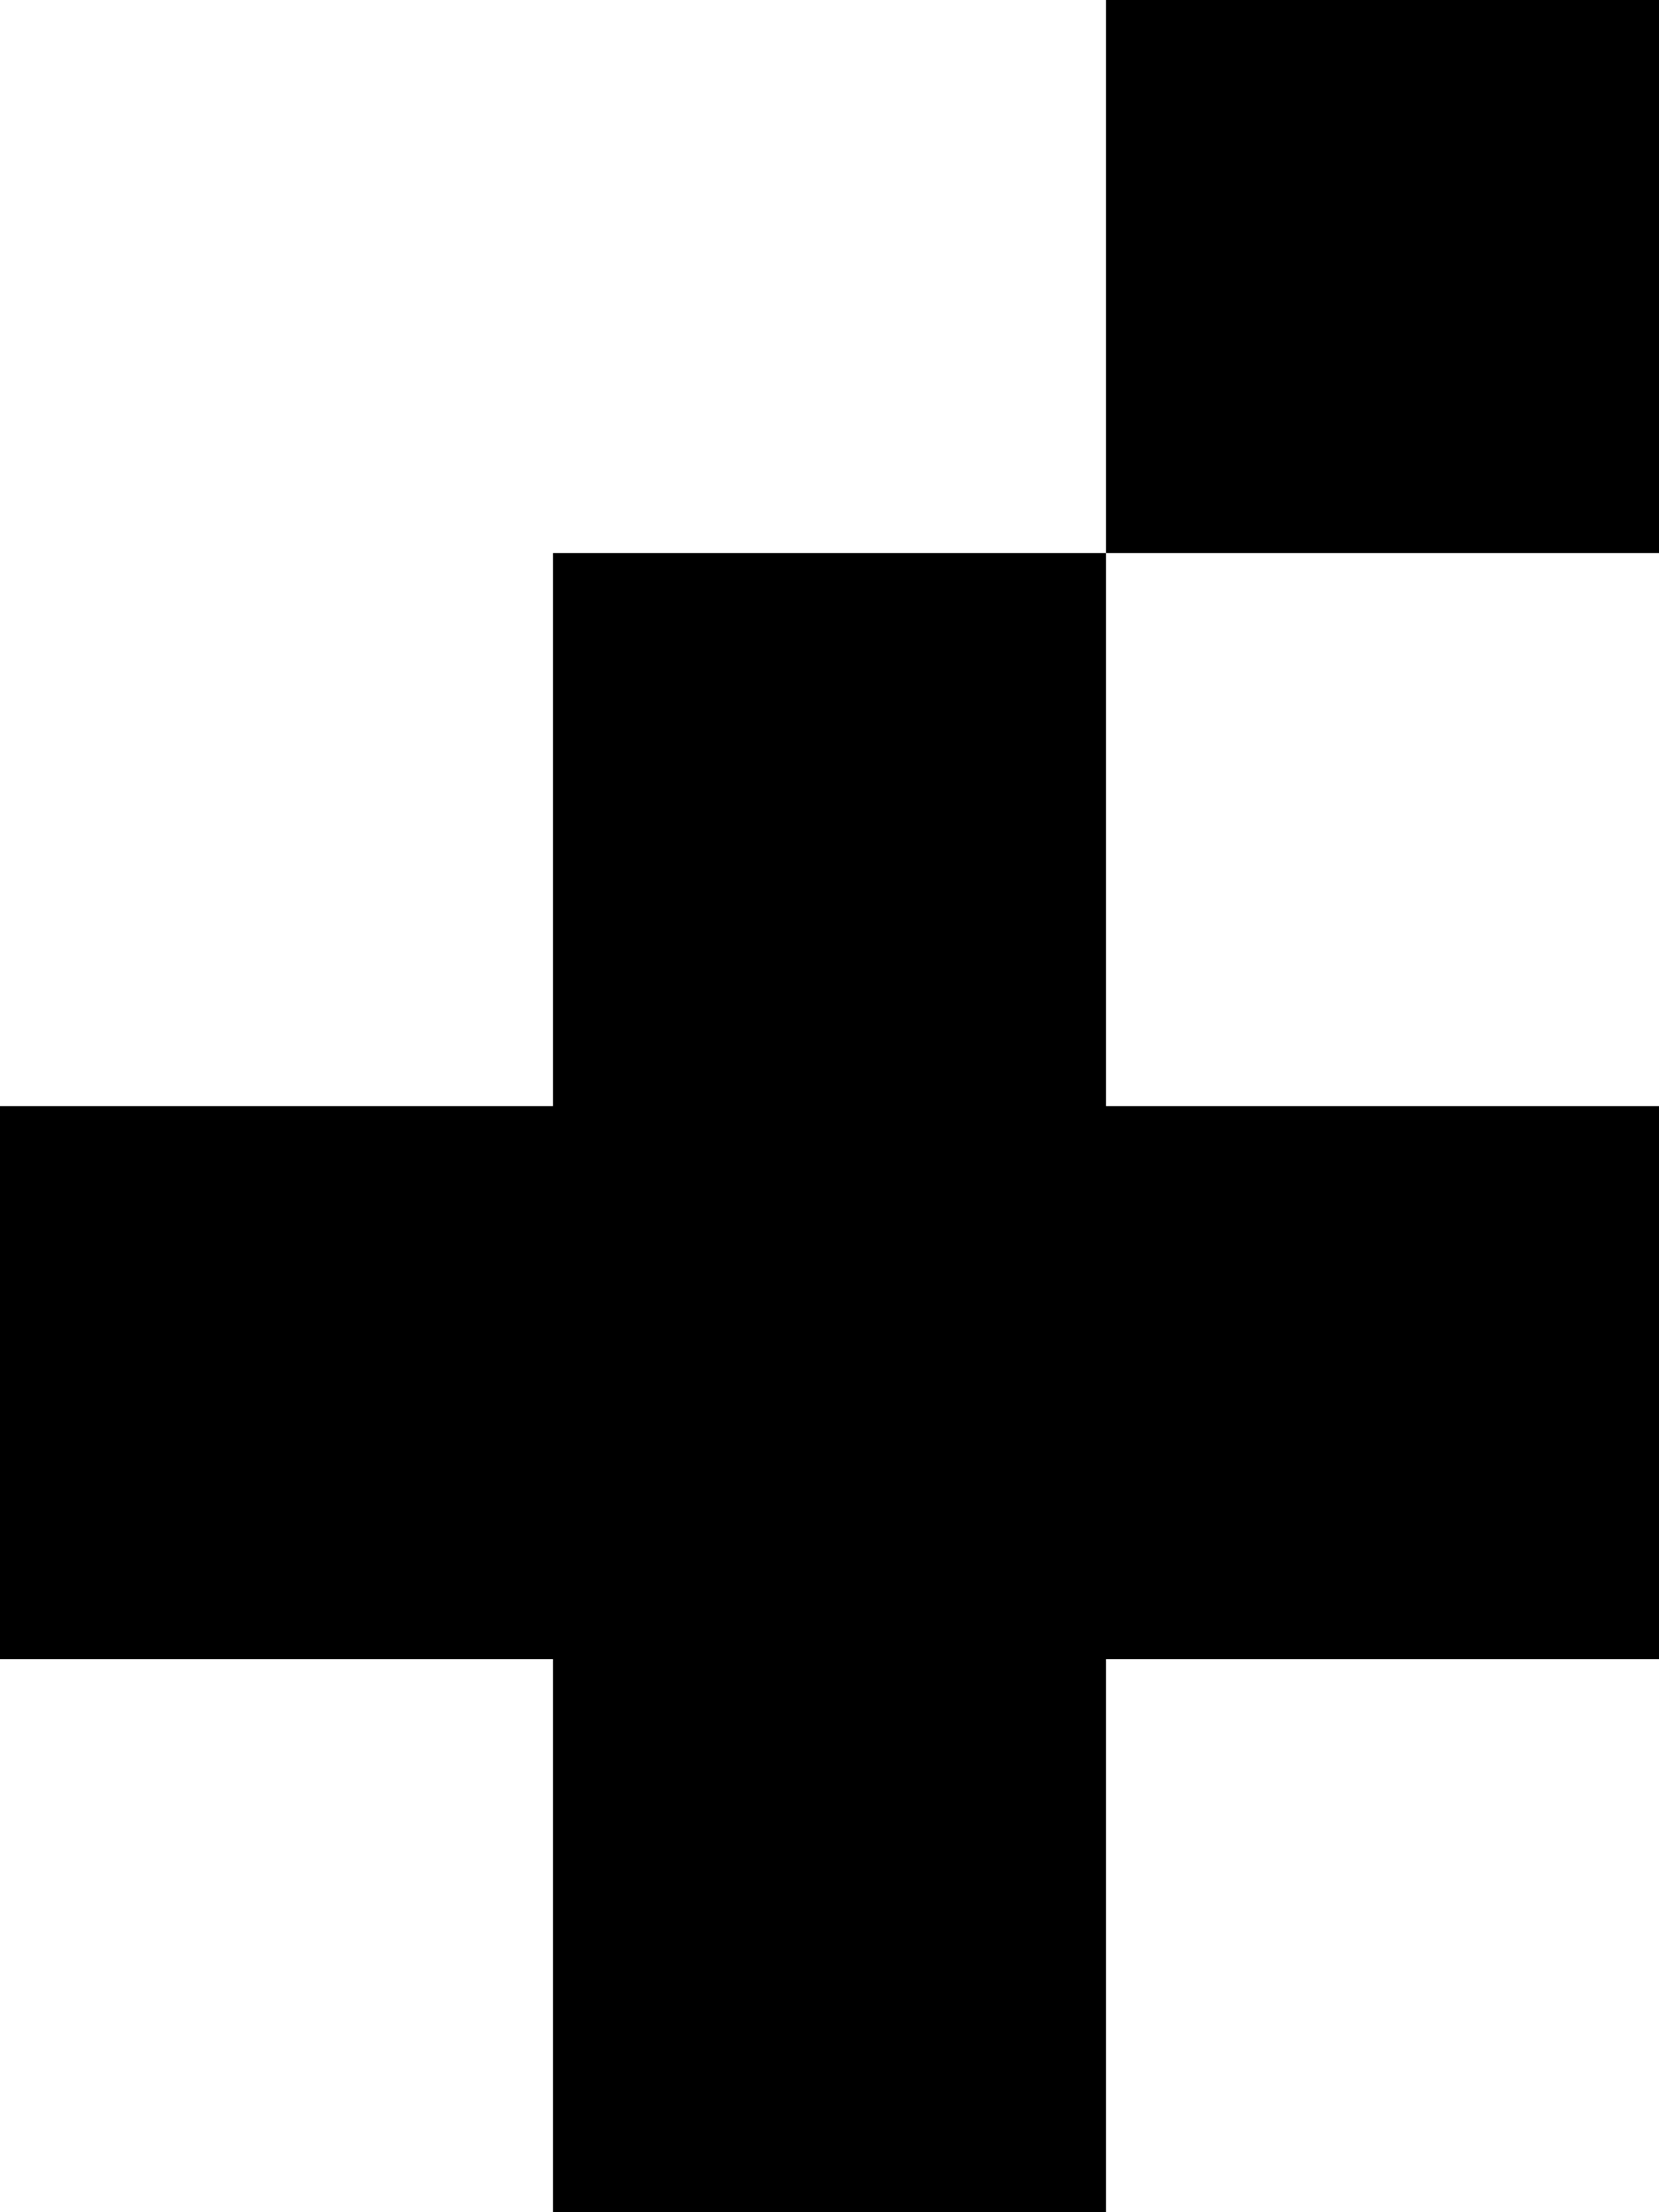
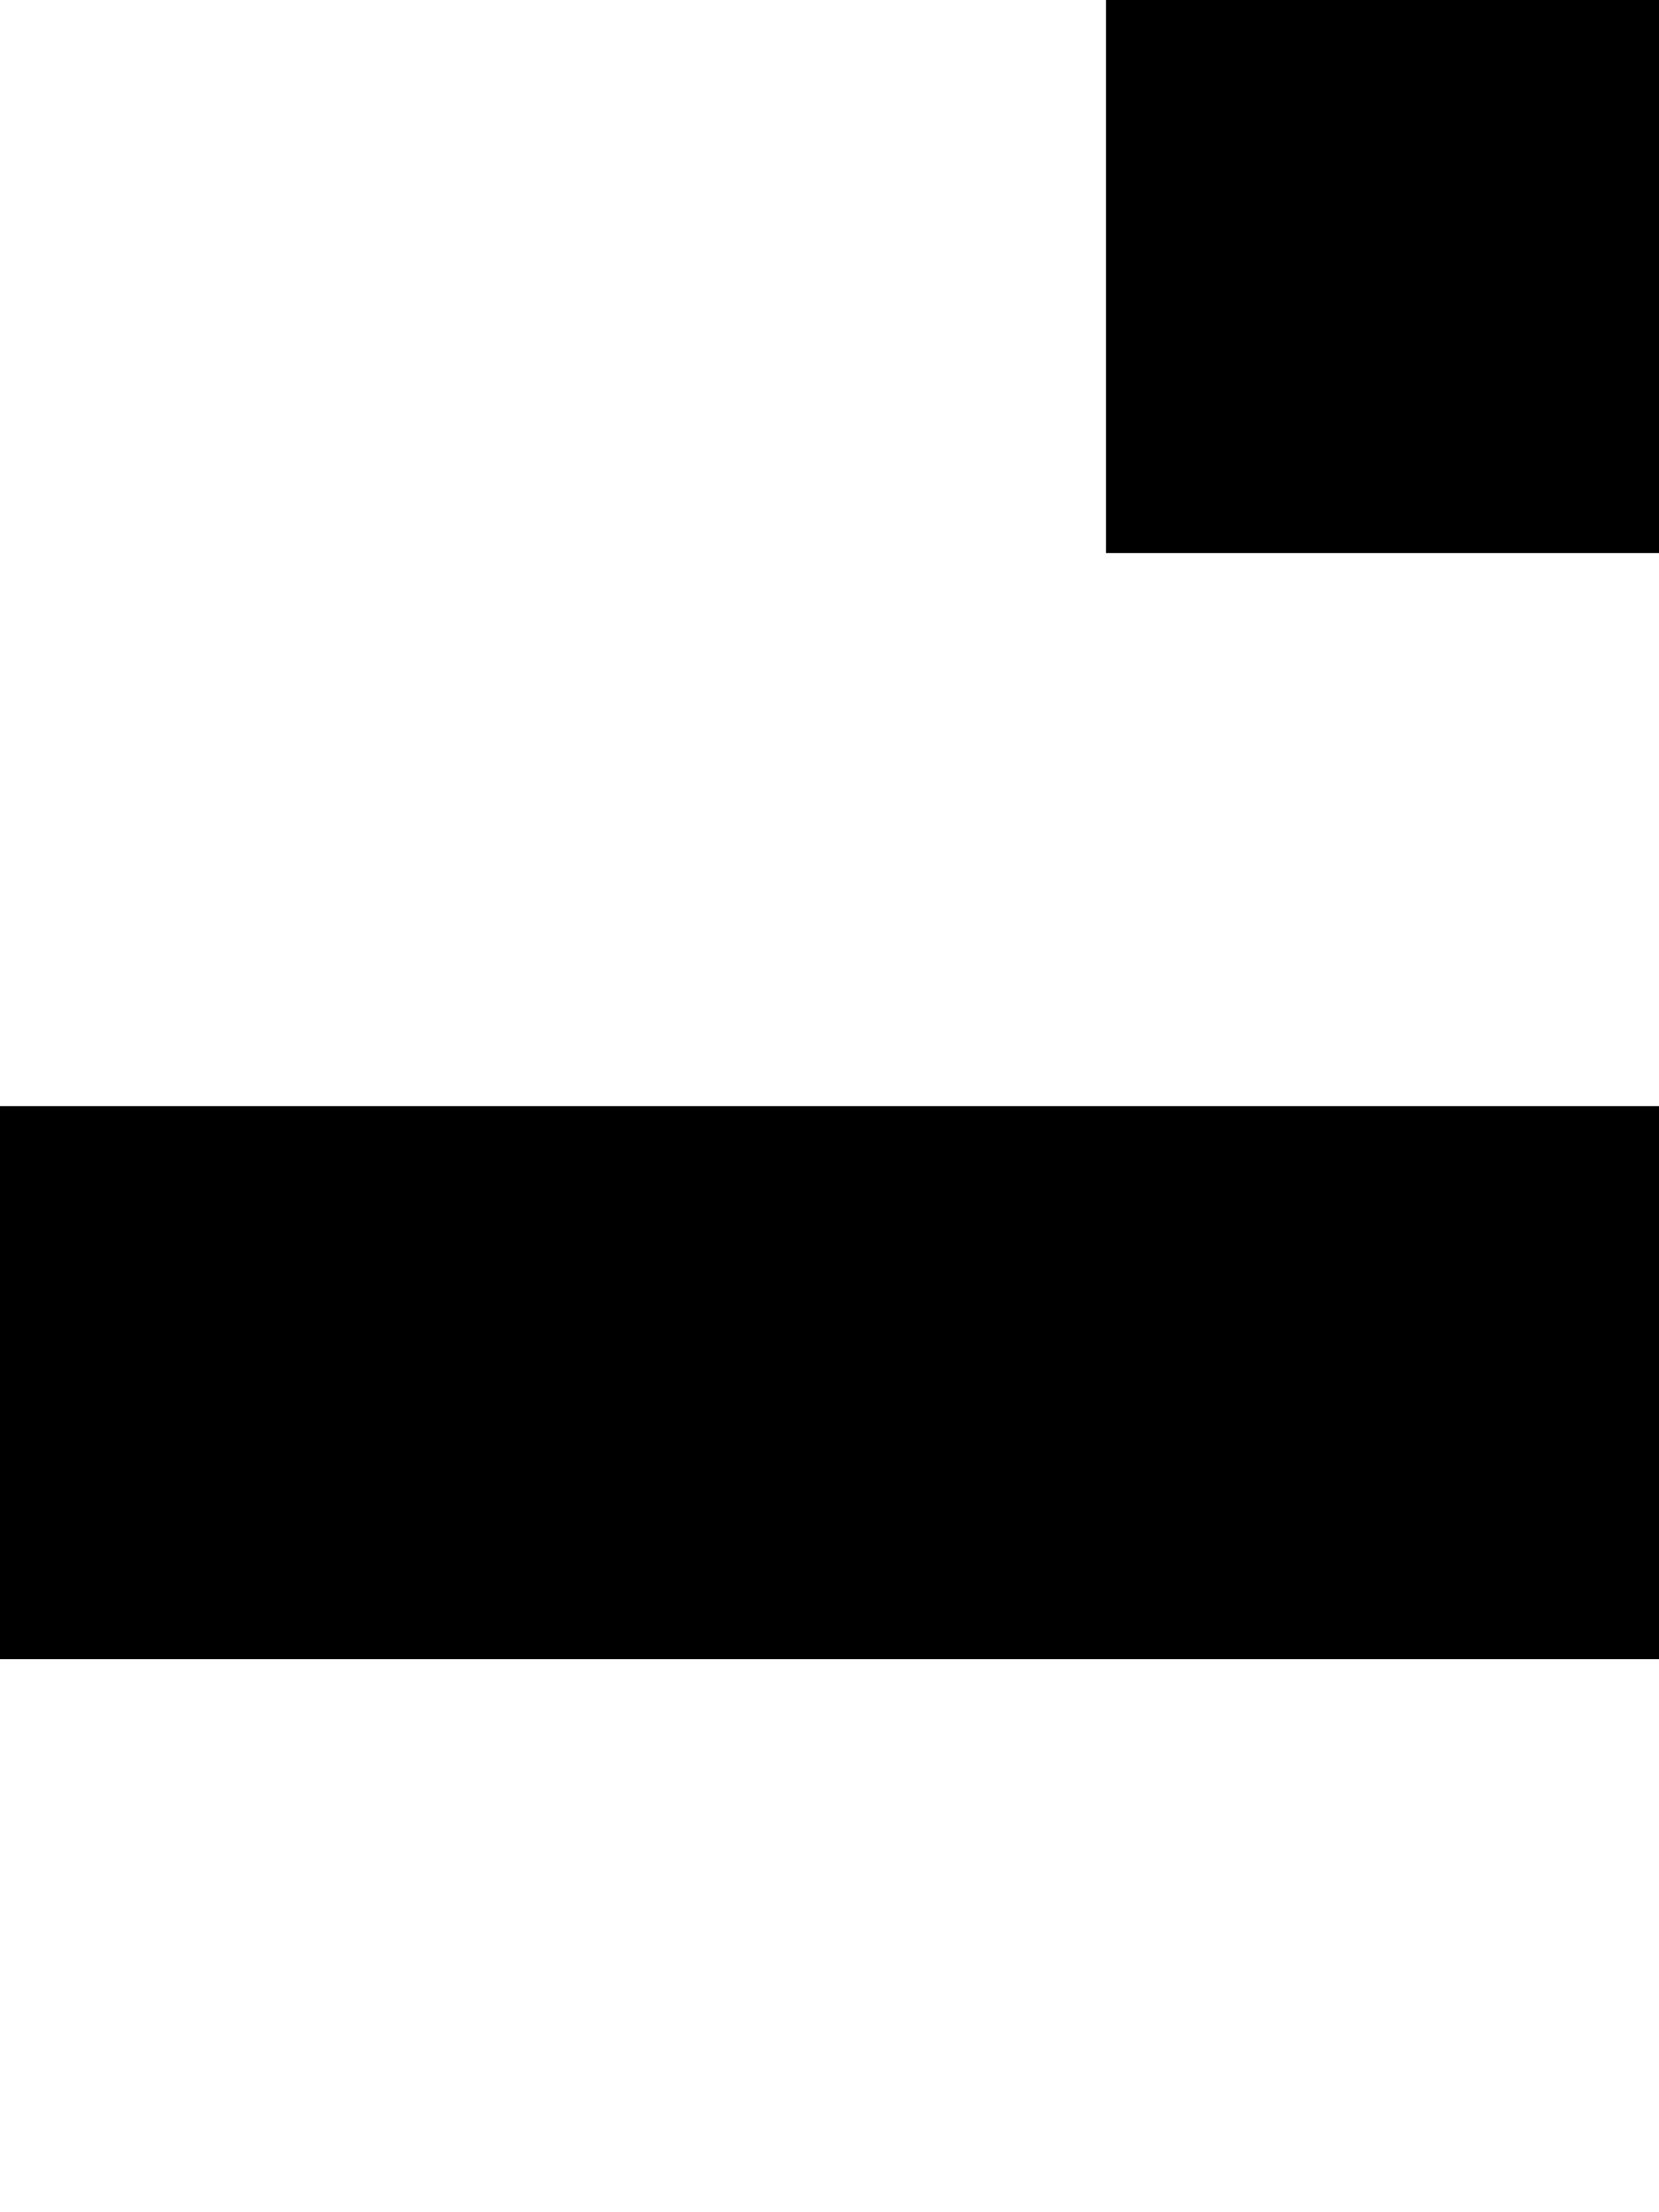
<svg xmlns="http://www.w3.org/2000/svg" width="18" height="24" viewBox="0 0 18 24" fill="none">
  <rect x="12" width="6" height="6" fill="black" />
  <rect y="12" width="18" height="6" fill="black" />
-   <rect x="6" y="24" width="18" height="6" transform="rotate(-90 6 24)" fill="black" />
</svg>